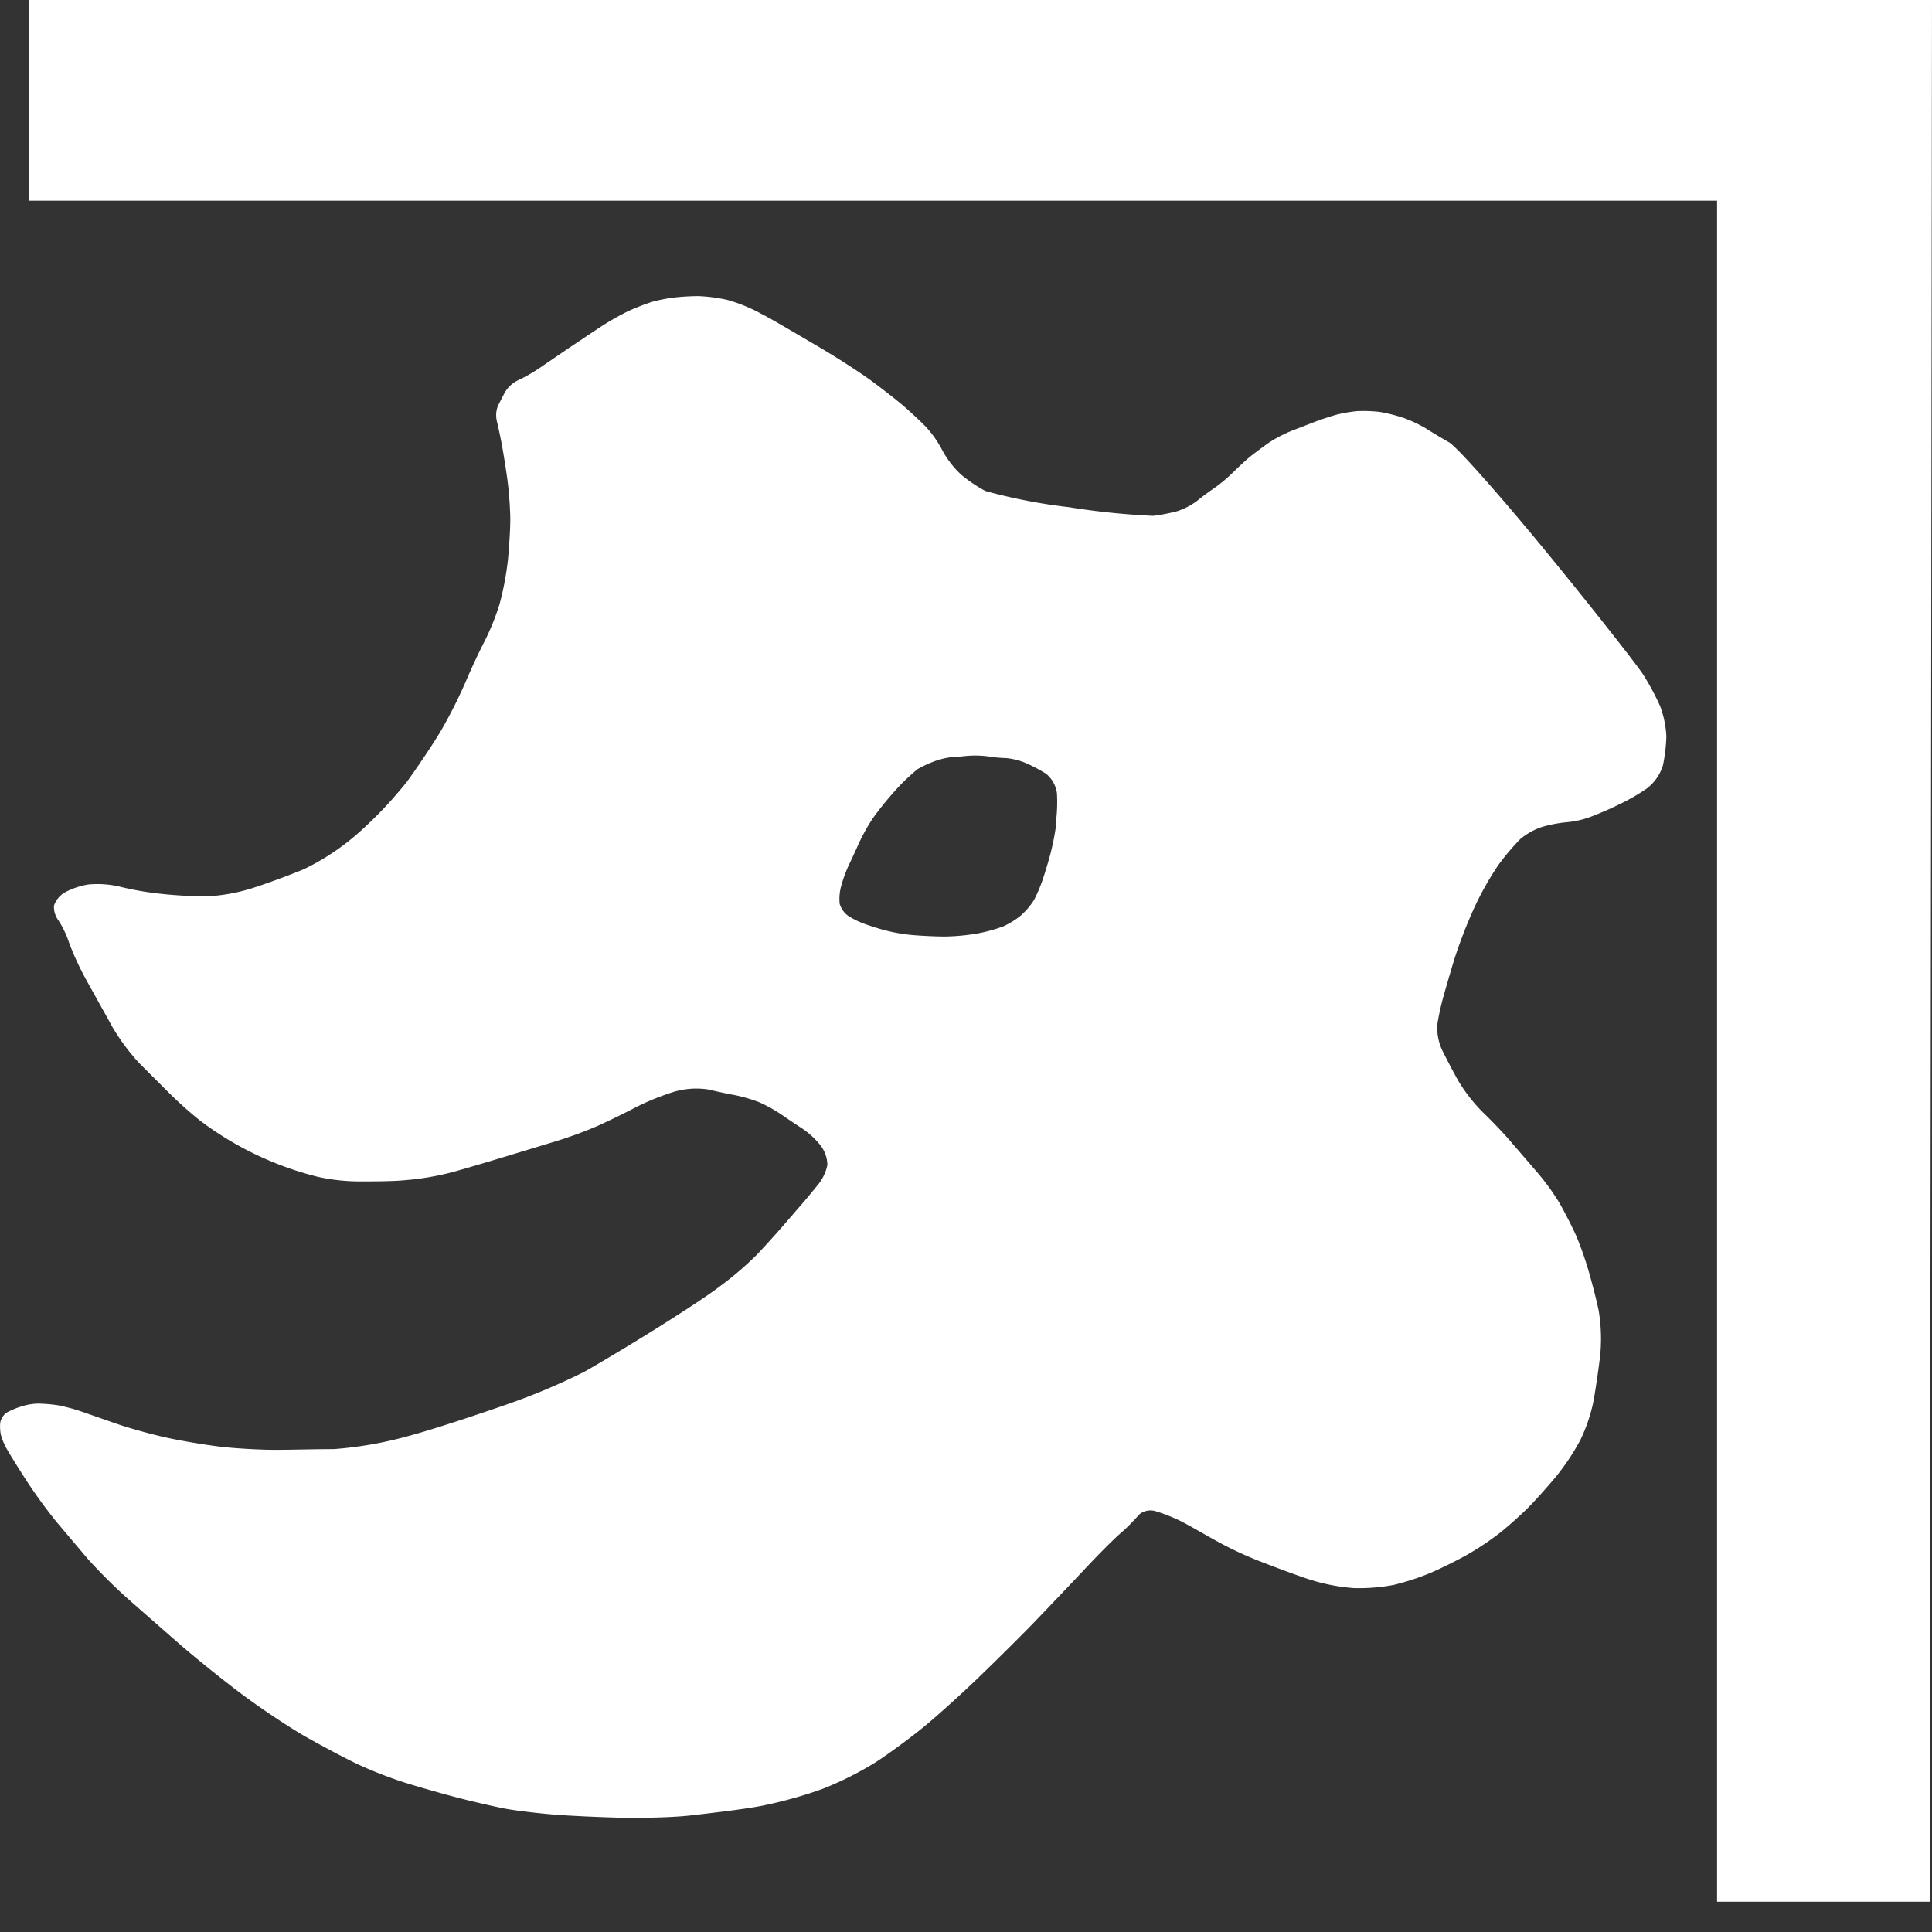
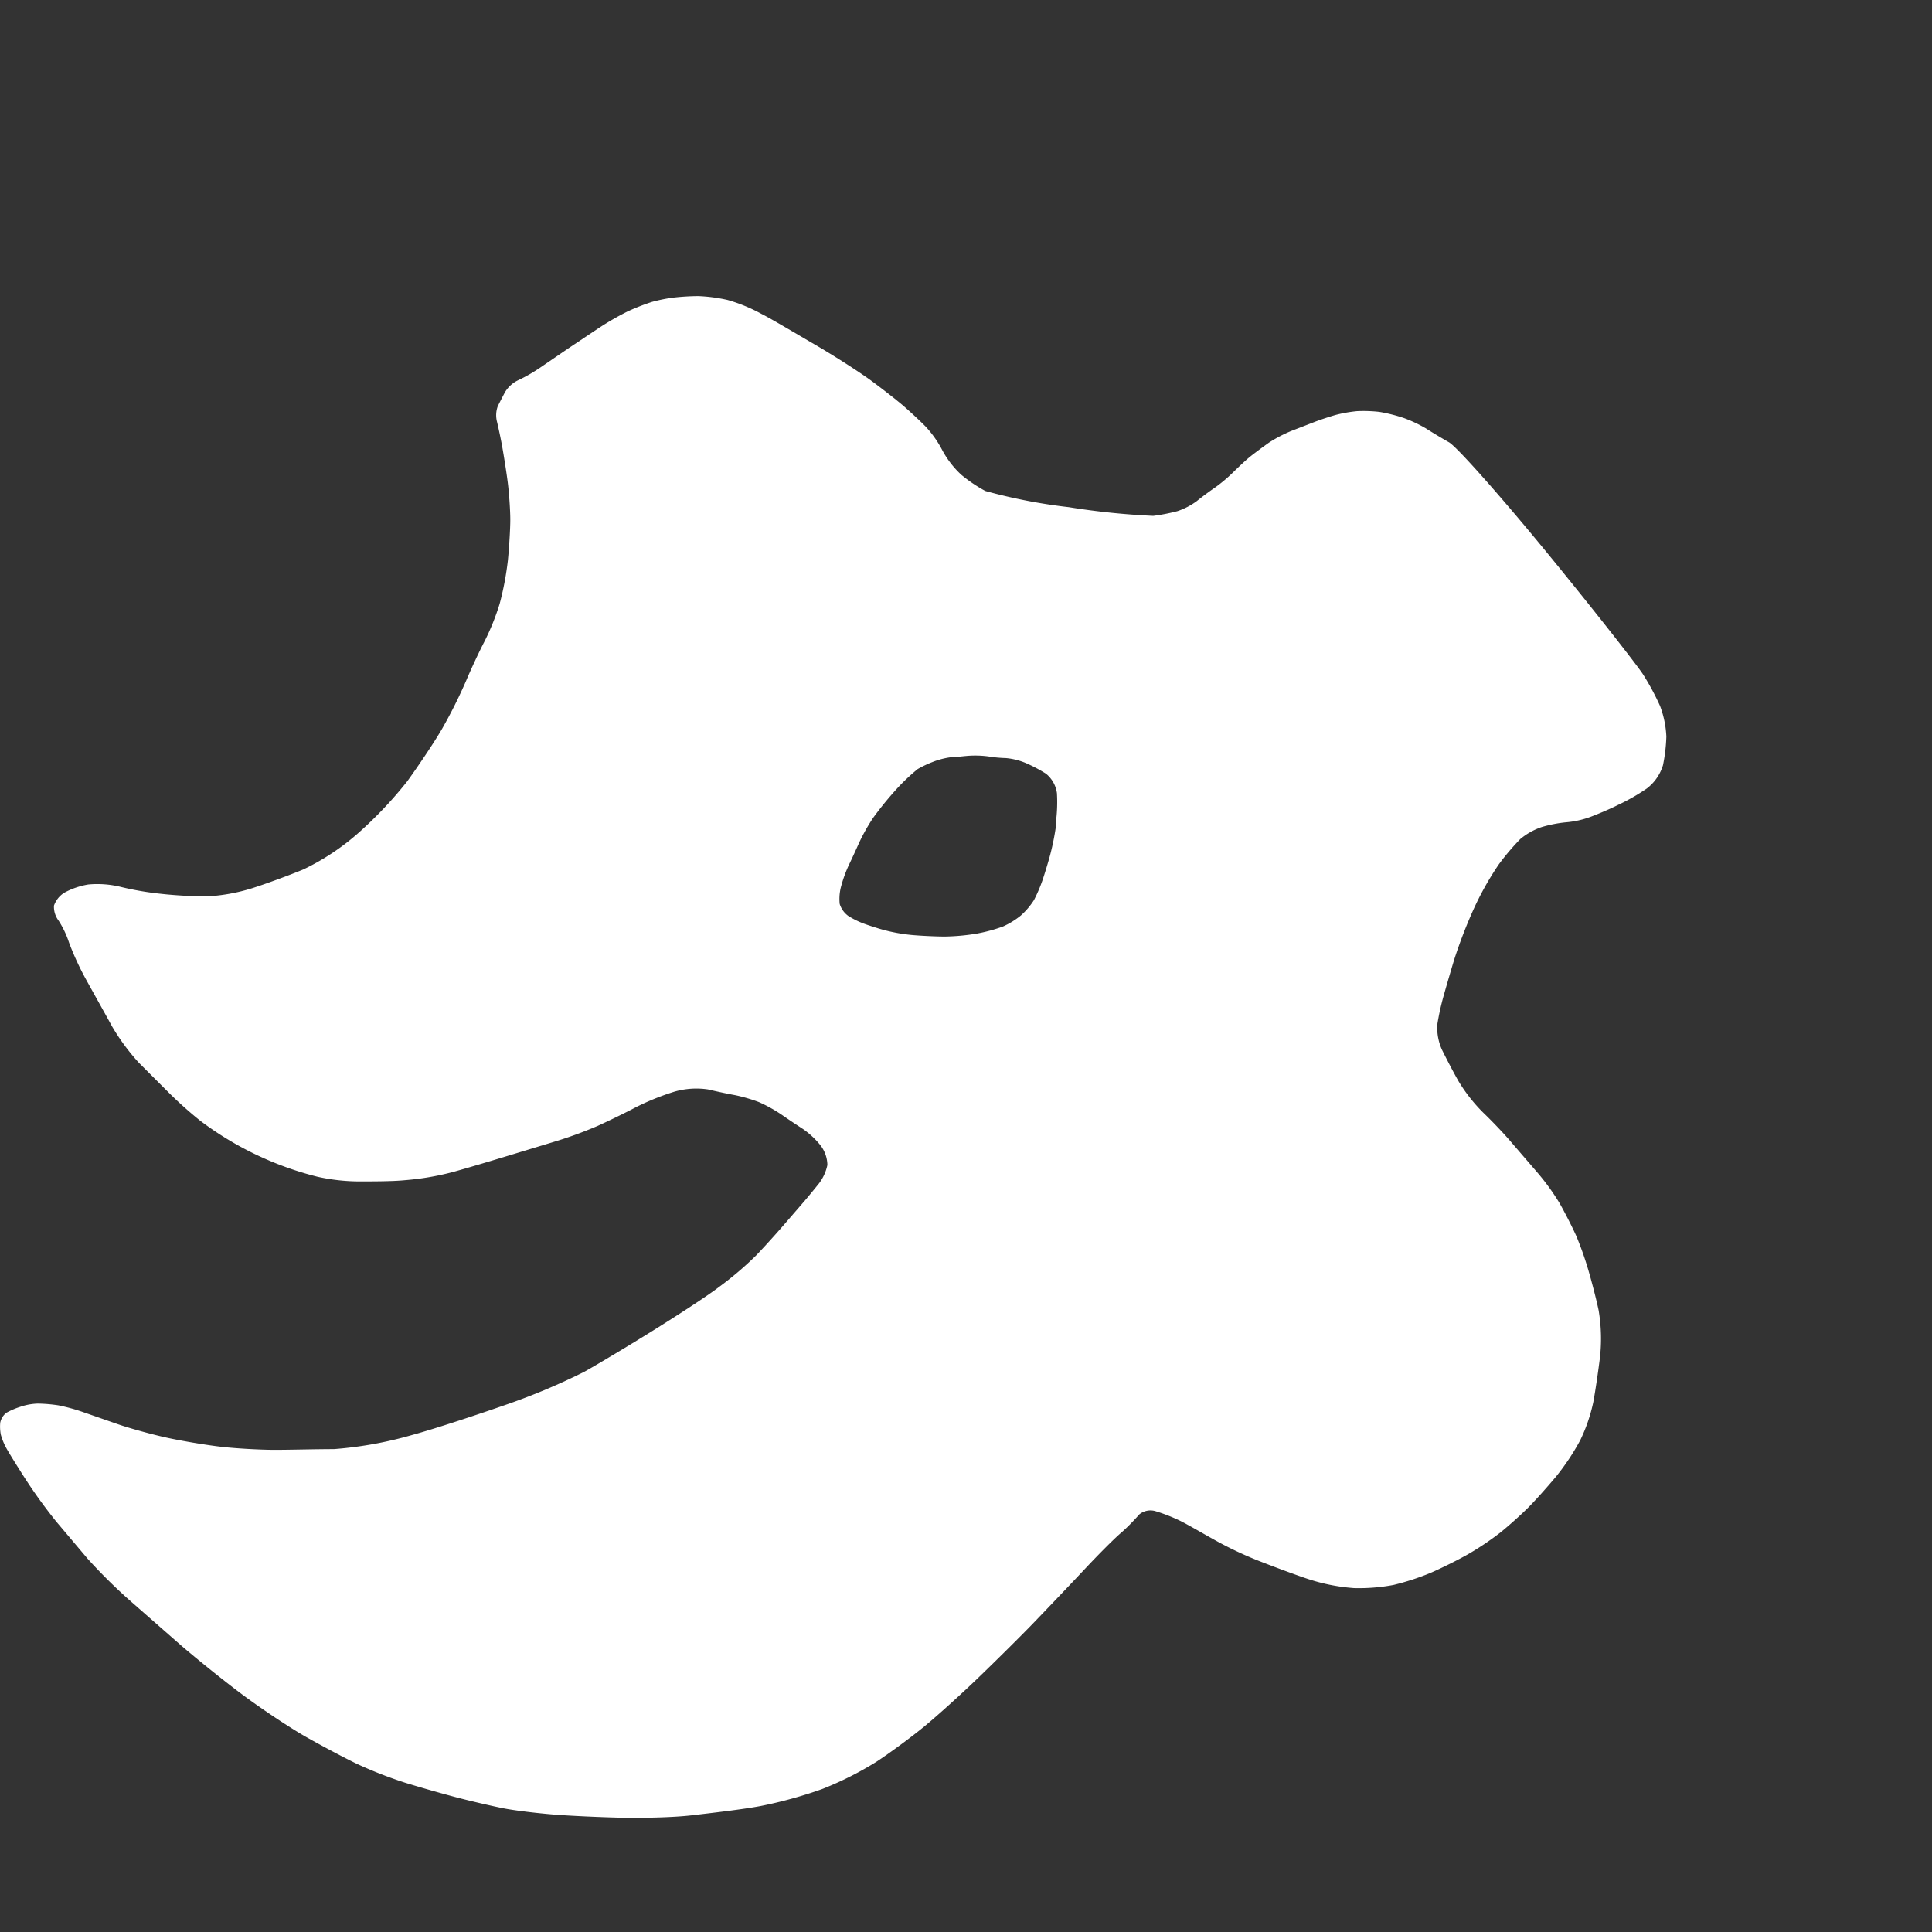
<svg xmlns="http://www.w3.org/2000/svg" viewBox="0 0 160 160">
  <rect x="0" y="0" width="160" height="160" fill="#333333" stroke="none" />
  <g fill="#fff">
-     <path d="m160 0h-157.57v16.62h139.77v140.87h17.61z" />
    <path d="m137.48 58.47a20.73 20.73 0 0 0 -1.41-2.62c-.5-.77-4-5.25-7.89-10s-7.53-8.85-8.18-9.22-1.53-.9-1.91-1.15a11.28 11.28 0 0 0 -1.8-.85 13 13 0 0 0 -2.06-.52 11.59 11.59 0 0 0 -1.85-.06 11.21 11.21 0 0 0 -1.79.32c-.49.14-1.28.4-1.74.58l-1.86.72a11.38 11.38 0 0 0 -1.92 1c-.49.35-1.18.86-1.53 1.14s-.94.84-1.34 1.23a12.84 12.84 0 0 1 -1.54 1.31c-.47.32-1.16.83-1.55 1.15a5.79 5.79 0 0 1 -1.6.83 15.59 15.59 0 0 1 -2 .39 61.52 61.52 0 0 1 -7-.72 45.6 45.6 0 0 1 -6.91-1.34 12.05 12.05 0 0 1 -2-1.35 7.83 7.83 0 0 1 -1.55-2 8.86 8.86 0 0 0 -1.41-2c-.45-.46-1.26-1.21-1.79-1.67s-1.73-1.4-2.68-2.1-3.06-2.06-4.68-3-3.6-2.13-4.42-2.54a13.58 13.58 0 0 0 -2.82-1.16 13.42 13.42 0 0 0 -2.44-.32 19.69 19.69 0 0 0 -2 .12 13.24 13.24 0 0 0 -1.81.36 18.68 18.68 0 0 0 -2 .78 23.33 23.33 0 0 0 -2.43 1.4l-2.5 1.67-2.27 1.55a13.31 13.31 0 0 1 -1.91 1.1 2.52 2.52 0 0 0 -1.08 1c-.18.34-.45.86-.59 1.15a2.17 2.17 0 0 0 -.06 1.28c.1.42.31 1.37.44 2.11s.35 2.1.46 3 .2 2.26.2 3-.09 2.26-.2 3.37a24.86 24.86 0 0 1 -.68 3.59 20.13 20.13 0 0 1 -1.24 3.09c-.42.8-1.11 2.27-1.53 3.27a41.4 41.4 0 0 1 -2 4c-.68 1.17-2 3.12-2.88 4.34a33.68 33.68 0 0 1 -4.07 4.3 19.79 19.79 0 0 1 -4.53 3c-1.16.48-3.06 1.18-4.22 1.55a15.23 15.23 0 0 1 -3.85.69c-.95 0-2.59-.09-3.65-.21a25.14 25.14 0 0 1 -3.41-.58 8.09 8.09 0 0 0 -2.69-.2 6.31 6.31 0 0 0 -2 .69 2.08 2.08 0 0 0 -.84 1.06 1.89 1.89 0 0 0 .38 1.24 7.82 7.82 0 0 1 .87 1.83 23.66 23.66 0 0 0 1.44 3.11c.59 1.07 1.54 2.76 2.12 3.82a17.74 17.74 0 0 0 2.21 3l2.31 2.31a33 33 0 0 0 2.79 2.51 27 27 0 0 0 9.69 4.63 16.15 16.15 0 0 0 3.47.39c1.06 0 2.75 0 3.76-.1a22.53 22.53 0 0 0 4-.68c1.16-.32 3-.87 4.12-1.21s3-.91 4.12-1.25a34.31 34.31 0 0 0 3.75-1.36c.9-.41 2.33-1.1 3.17-1.55a21 21 0 0 1 3.17-1.28 6.54 6.54 0 0 1 2.79-.19c.64.15 1.64.37 2.22.47a13.41 13.41 0 0 1 2 .58 12.31 12.31 0 0 1 1.92 1.07c.53.37 1.31.89 1.73 1.16a6.89 6.89 0 0 1 1.44 1.34 2.74 2.74 0 0 1 .58 1.64 3.78 3.78 0 0 1 -.69 1.52c-.33.41-.93 1.15-1.35 1.63l-1.73 2c-.53.61-1.48 1.66-2.12 2.33a27.71 27.71 0 0 1 -3.08 2.62c-1 .77-3.51 2.39-5.45 3.6s-4.51 2.75-5.7 3.42a53.43 53.43 0 0 1 -6.4 2.7c-2.32.81-5.89 2-7.94 2.56a32 32 0 0 1 -6.41 1.15c-1.48 0-3.68.06-4.88.06s-3.19-.11-4.42-.25-3.27-.48-4.55-.76-3.07-.78-4-1.1-2.21-.77-2.88-1a14.92 14.92 0 0 0 -2.11-.58 12.81 12.81 0 0 0 -1.67-.14 4.9 4.9 0 0 0 -1.47.27 6.26 6.26 0 0 0 -1.14.49 1.37 1.37 0 0 0 -.51.82 3.5 3.5 0 0 0 .05 1 5.21 5.21 0 0 0 .45 1.1c.17.32.87 1.45 1.55 2.51a42.85 42.85 0 0 0 2.58 3.57l2.61 3.09a44.82 44.82 0 0 0 3.45 3.42l4.29 3.76c1.16 1 3.44 2.85 5.06 4.06s4 2.79 5.31 3.53 3.21 1.75 4.24 2.24a35.42 35.42 0 0 0 3.92 1.53c1.12.35 3.05.9 4.27 1.22s3 .73 3.91.91 2.77.4 4.11.51 3.79.22 5.44.26 4.37 0 6-.19 4.24-.49 5.72-.77a35.85 35.85 0 0 0 5.11-1.41 27.59 27.59 0 0 0 4.48-2.25c1.13-.74 2.92-2.06 4-2.95s3.06-2.68 4.43-4 3.5-3.42 4.73-4.7 3.08-3.22 4.1-4.31 2.36-2.45 3-3 1.28-1.26 1.53-1.54a1.46 1.46 0 0 1 1.34-.26 14.15 14.15 0 0 1 2 .78c.6.29 1.81 1 2.69 1.49a30.78 30.78 0 0 0 3.72 1.79c1.17.46 3 1.15 4.17 1.54a15.82 15.82 0 0 0 3.85.77 15.43 15.43 0 0 0 3.27-.26 20.81 20.81 0 0 0 3.07-1c.88-.38 2.27-1.07 3.08-1.53a23.69 23.69 0 0 0 2.71-1.82c.66-.53 1.7-1.46 2.3-2.06s1.63-1.76 2.3-2.56a19.5 19.5 0 0 0 2-3 13.81 13.81 0 0 0 1.09-3.17c.17-.92.42-2.62.56-3.78a14.17 14.17 0 0 0 -.12-3.83c-.21-1-.59-2.43-.84-3.29a27.45 27.45 0 0 0 -1-2.84c-.31-.7-.94-1.94-1.4-2.75a19.38 19.38 0 0 0 -1.92-2.63l-2.06-2.39c-.56-.67-1.6-1.76-2.3-2.43a13.44 13.44 0 0 1 -2.11-2.69c-.46-.81-1.07-2-1.35-2.57a4.48 4.48 0 0 1 -.38-2.07 21 21 0 0 1 .51-2.33c.21-.75.61-2.13.9-3.08a40.52 40.52 0 0 1 1.56-4.06 25 25 0 0 1 2.12-3.79 20.18 20.18 0 0 1 1.78-2.1 5.57 5.57 0 0 1 1.79-1 10.82 10.82 0 0 1 2-.39 7.69 7.69 0 0 0 2-.44c.56-.21 1.6-.64 2.31-1a16.71 16.71 0 0 0 2.38-1.36 3.81 3.81 0 0 0 1.34-1.93 13.82 13.82 0 0 0 .28-2.37 8.18 8.18 0 0 0 -.52-2.53zm-50 9.72a20.93 20.93 0 0 1 -.5 2.57c-.17.64-.46 1.59-.64 2.12a12.53 12.53 0 0 1 -.71 1.66 6.13 6.13 0 0 1 -1.09 1.28 6.64 6.64 0 0 1 -1.48.91 13.43 13.43 0 0 1 -2.13.58 17.47 17.47 0 0 1 -2.68.25c-.74 0-2-.06-2.76-.13a14.3 14.3 0 0 1 -2.36-.43c-.5-.14-1.21-.37-1.59-.51a6.92 6.92 0 0 1 -1.28-.63 1.91 1.91 0 0 1 -.72-1 4 4 0 0 1 .14-1.54 10.93 10.93 0 0 1 .64-1.73c.21-.43.58-1.24.83-1.8a15.92 15.92 0 0 1 1.16-2.06 28.11 28.11 0 0 1 2-2.45 16.42 16.42 0 0 1 1.69-1.59 9 9 0 0 1 1.22-.58 6.38 6.38 0 0 1 1.46-.39c.35 0 1-.09 1.54-.13a8.36 8.36 0 0 1 1.68.06 10.42 10.42 0 0 0 1.4.13 5.57 5.57 0 0 1 1.6.39 12.22 12.22 0 0 1 1.73.91 2.51 2.51 0 0 1 .9 1.6 12.68 12.68 0 0 1 -.1 2.51z" />
  </g>
</svg>